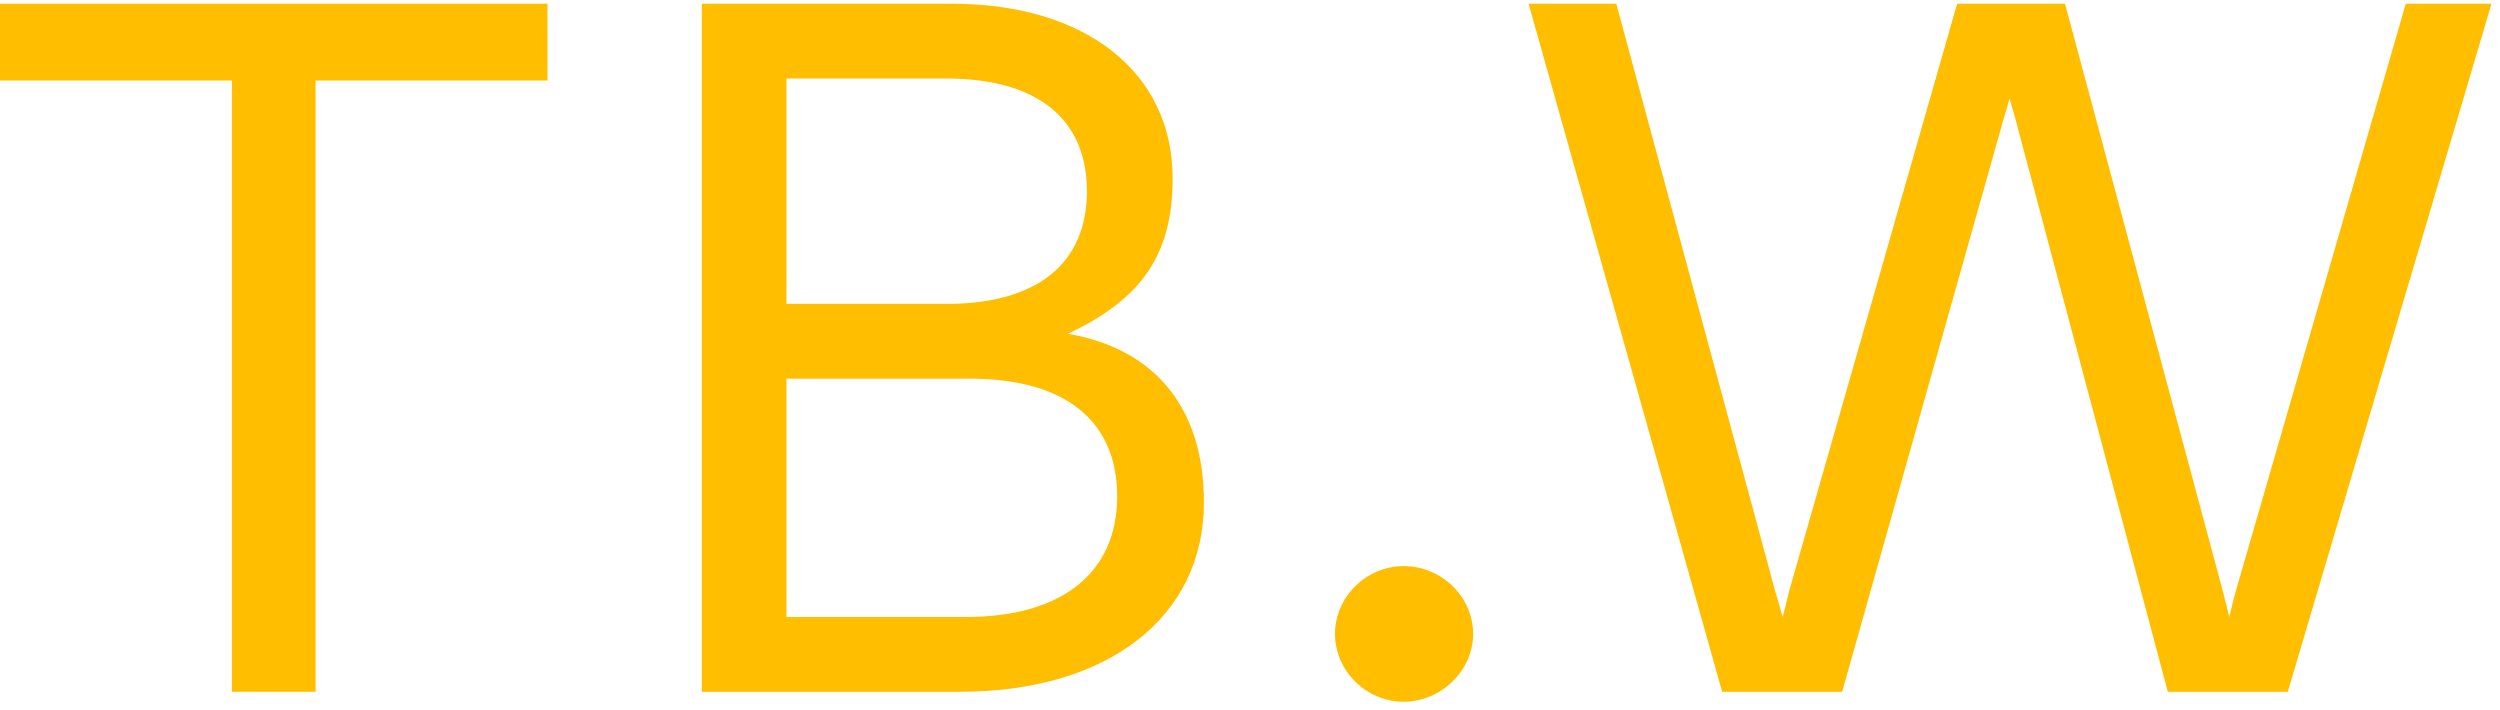
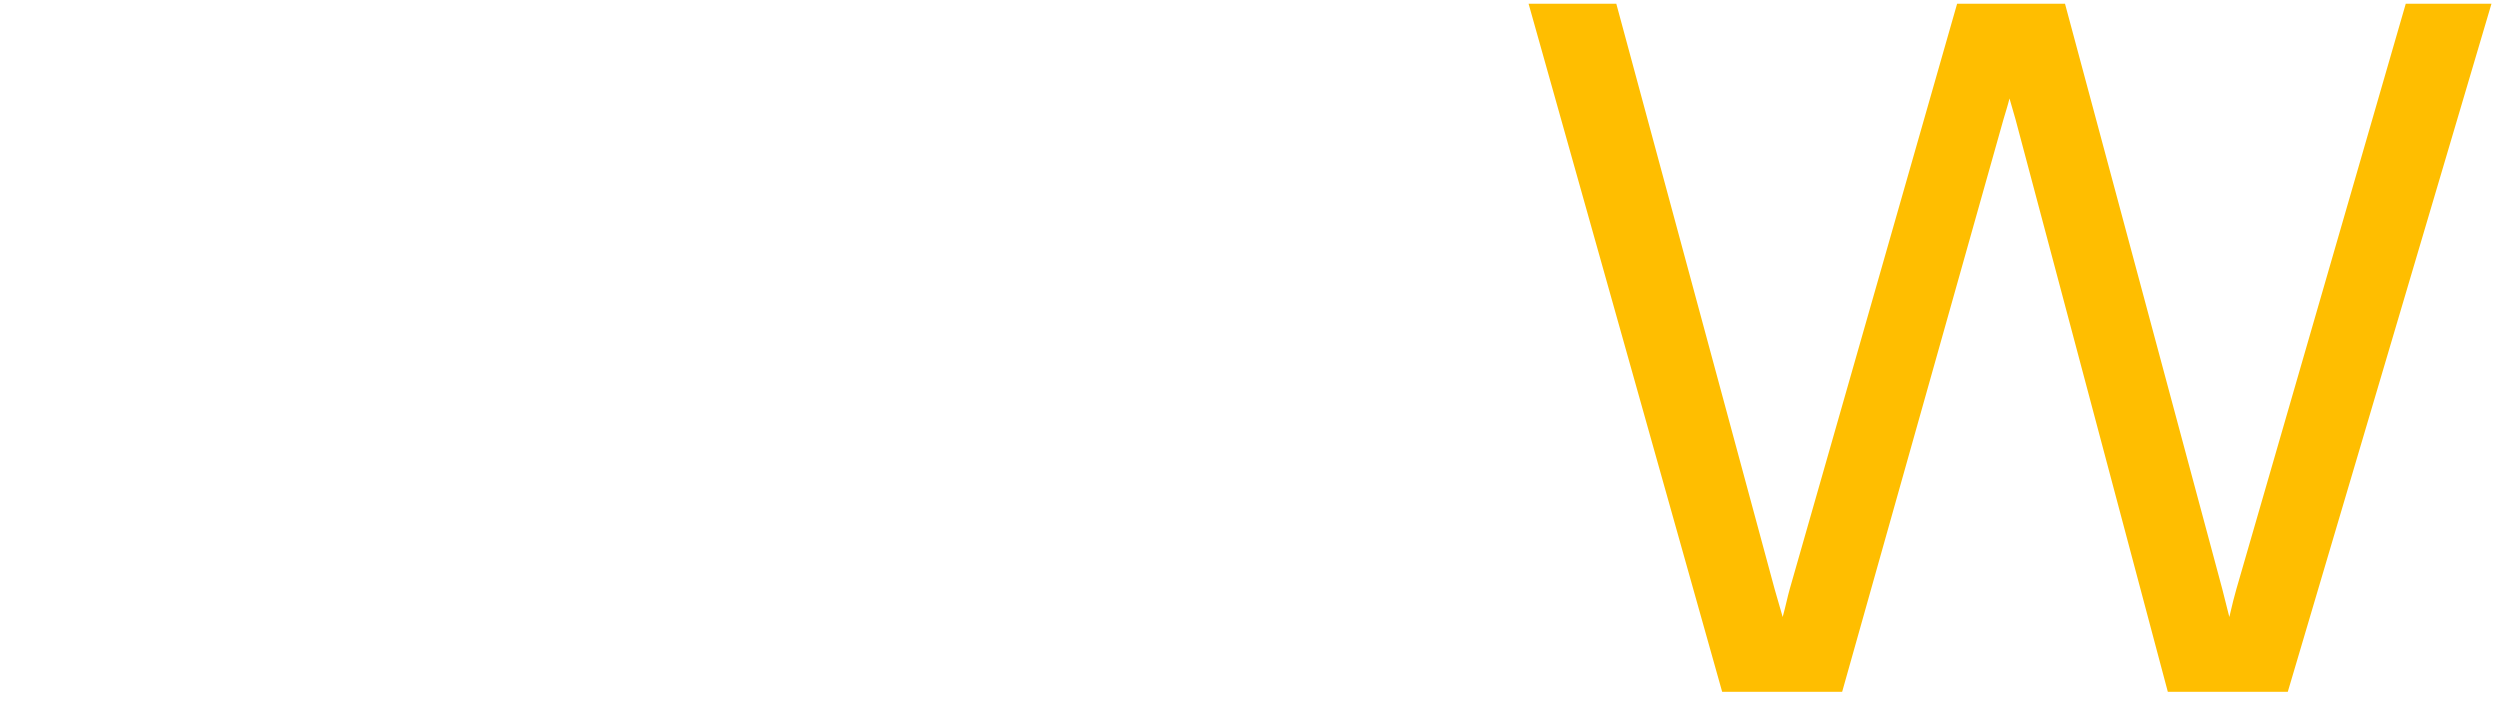
<svg xmlns="http://www.w3.org/2000/svg" width="176" height="50" viewBox="0 0 176 50" fill="none">
-   <path d="M0 5.669H16.325V48.701H22.218V5.669H38.543V0.262H0V5.669Z" fill="#FFBE00" />
-   <path d="M75.171 23.498C80.423 21.041 82.553 17.881 82.553 12.547C82.553 5.106 76.448 0.262 67.009 0.262H49.406V48.701H67.579C78.014 48.701 84.757 43.437 84.757 35.363C84.757 28.765 81.349 24.552 75.173 23.498H75.171ZM55.367 5.529H66.652C72.97 5.529 76.519 8.336 76.519 13.46C76.519 18.584 72.97 21.394 66.652 21.394H55.367V5.529ZM68.001 43.437H55.367V26.658H68.287C74.958 26.658 78.649 29.606 78.649 34.943C78.649 40.279 74.816 43.437 68.001 43.437Z" fill="#FFBE00" />
-   <path d="M98.81 39.854C96.184 39.854 93.983 42.031 93.983 44.628C93.983 47.225 96.184 49.402 98.81 49.402C101.436 49.402 103.708 47.225 103.708 44.628C103.708 42.031 101.507 39.854 98.81 39.854Z" fill="#FFBE00" />
  <path d="M169.366 0.262L157.441 41.47C157.299 41.961 157.157 42.524 156.945 43.437L156.449 41.47L145.376 0.262H137.781L125.997 41.47C125.855 41.961 125.713 42.664 125.501 43.437L124.934 41.47L113.787 0.262H107.612L121.24 48.701H129.688L141.044 8.406C141.186 7.916 141.328 7.493 141.469 6.932L141.894 8.406L152.614 48.701H161.061L175.4 0.262H169.366Z" fill="#FFBE00" />
</svg>